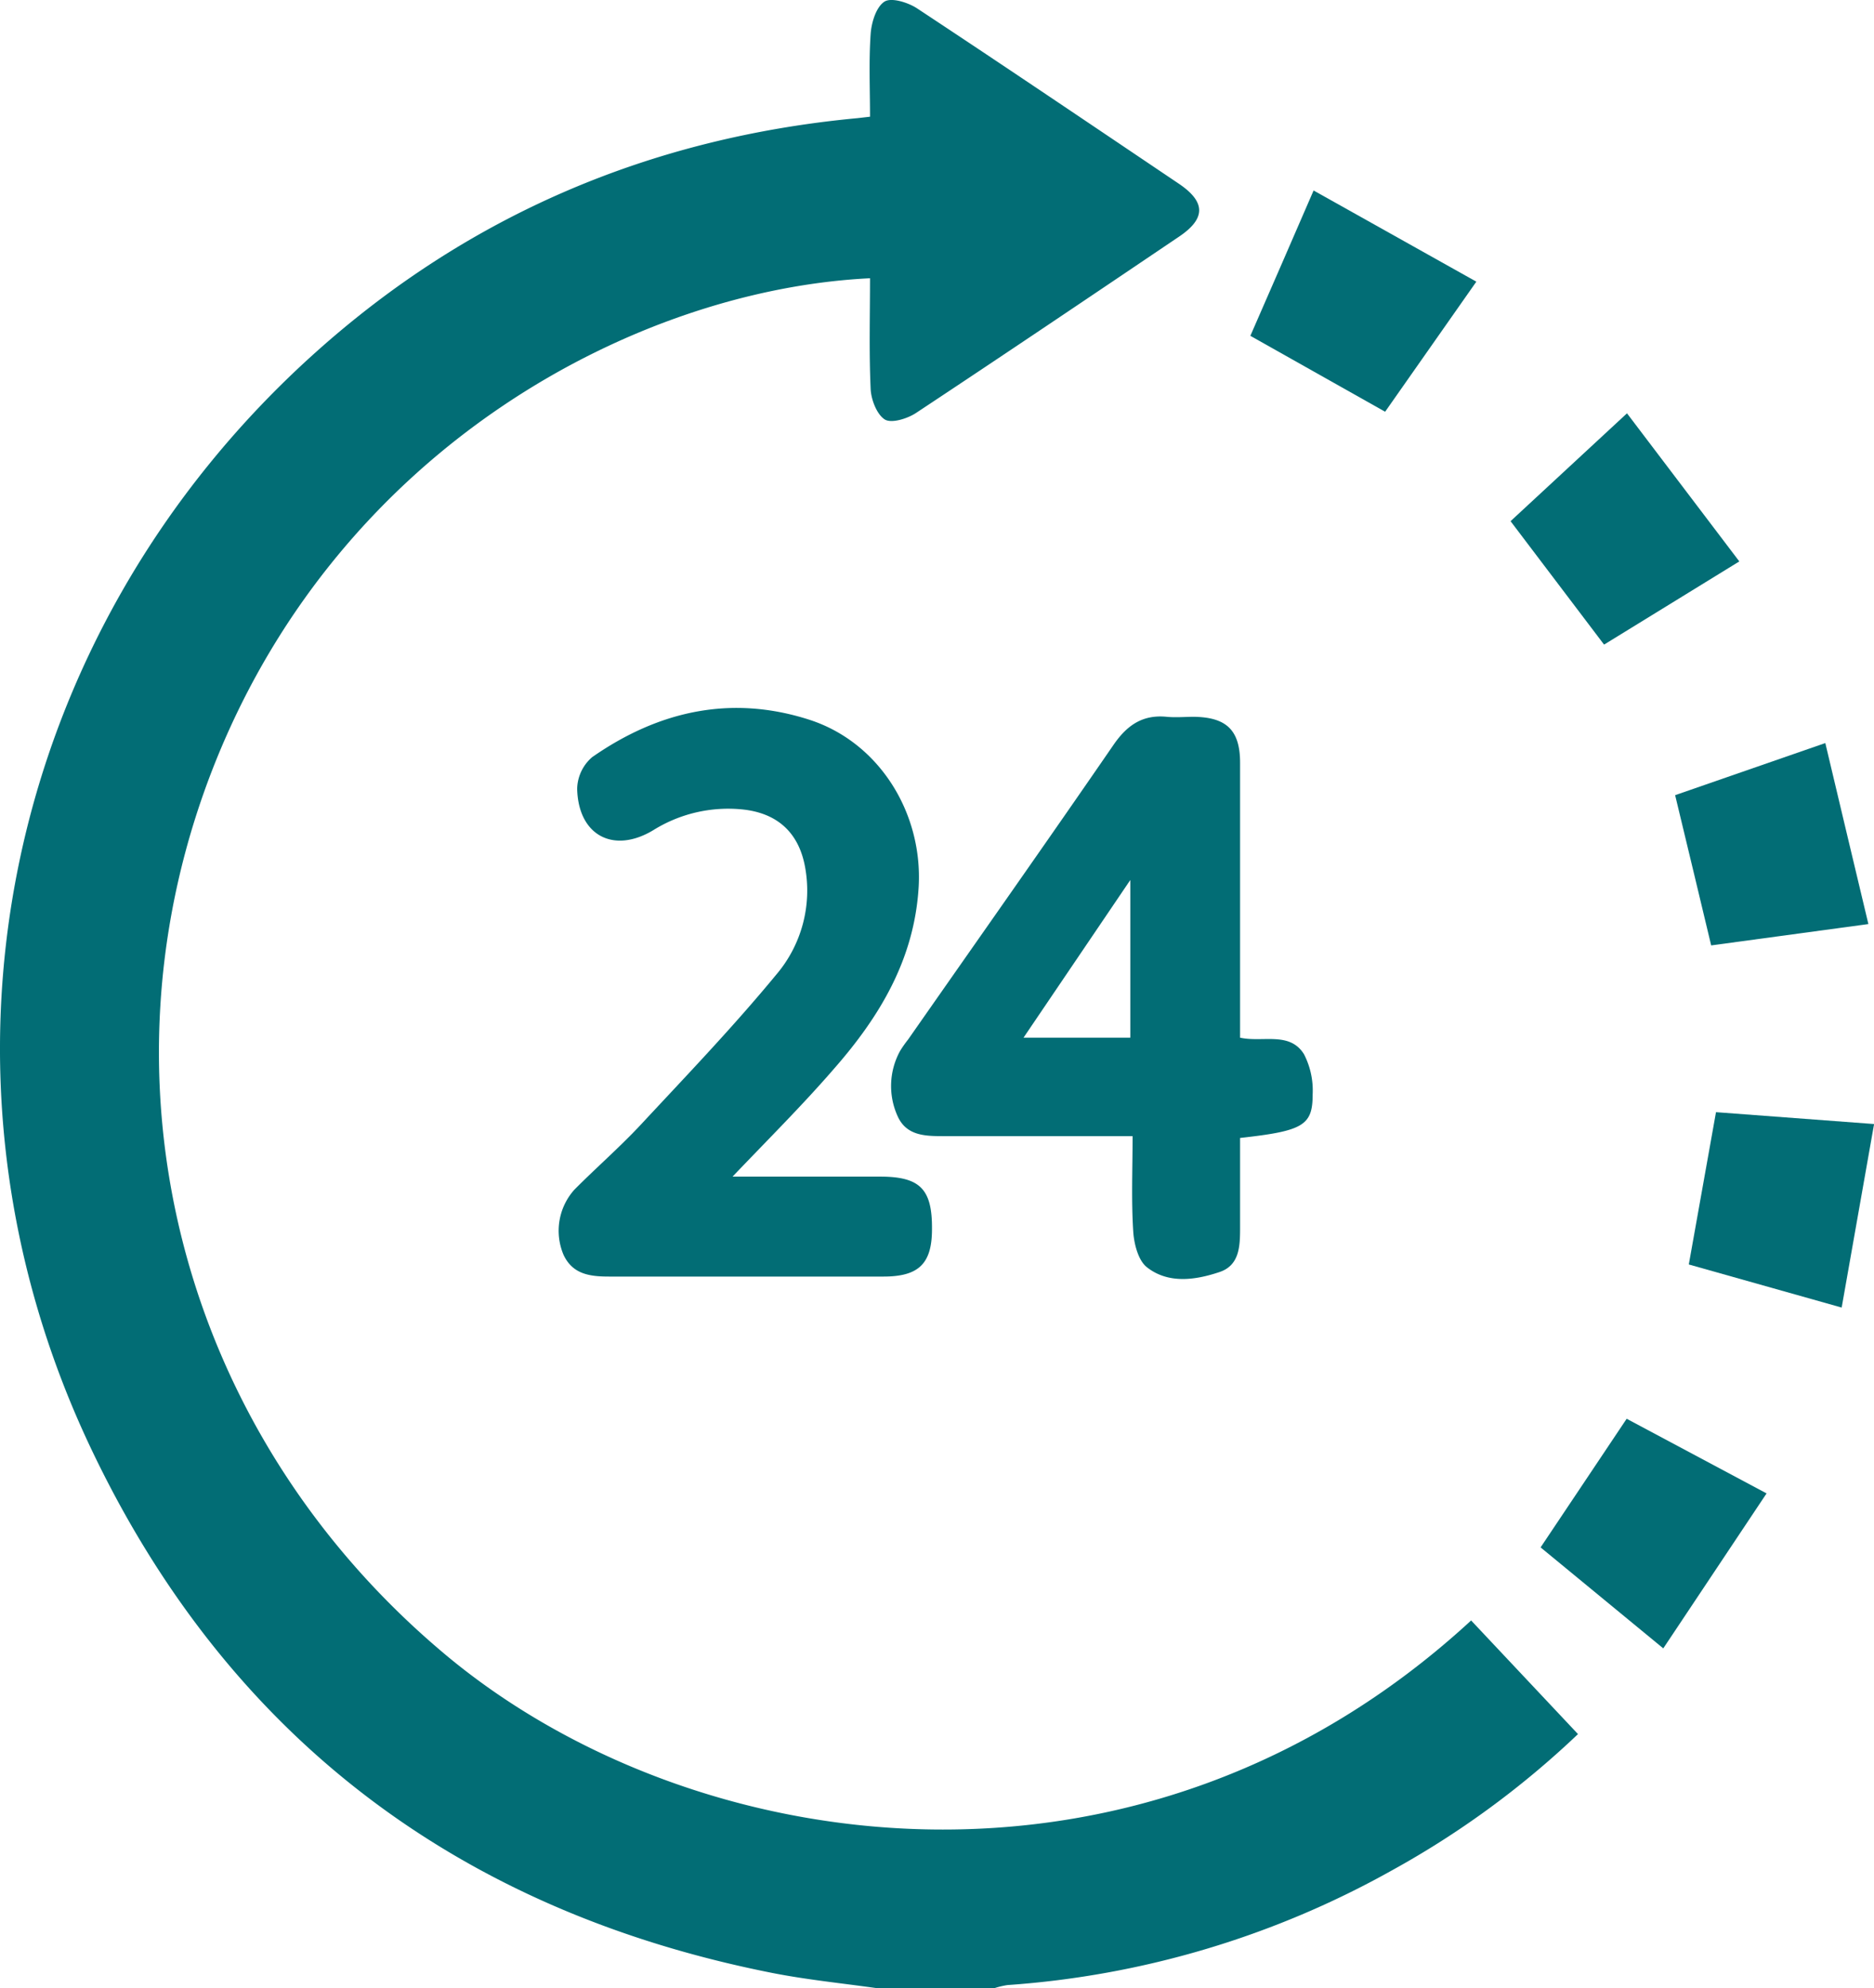
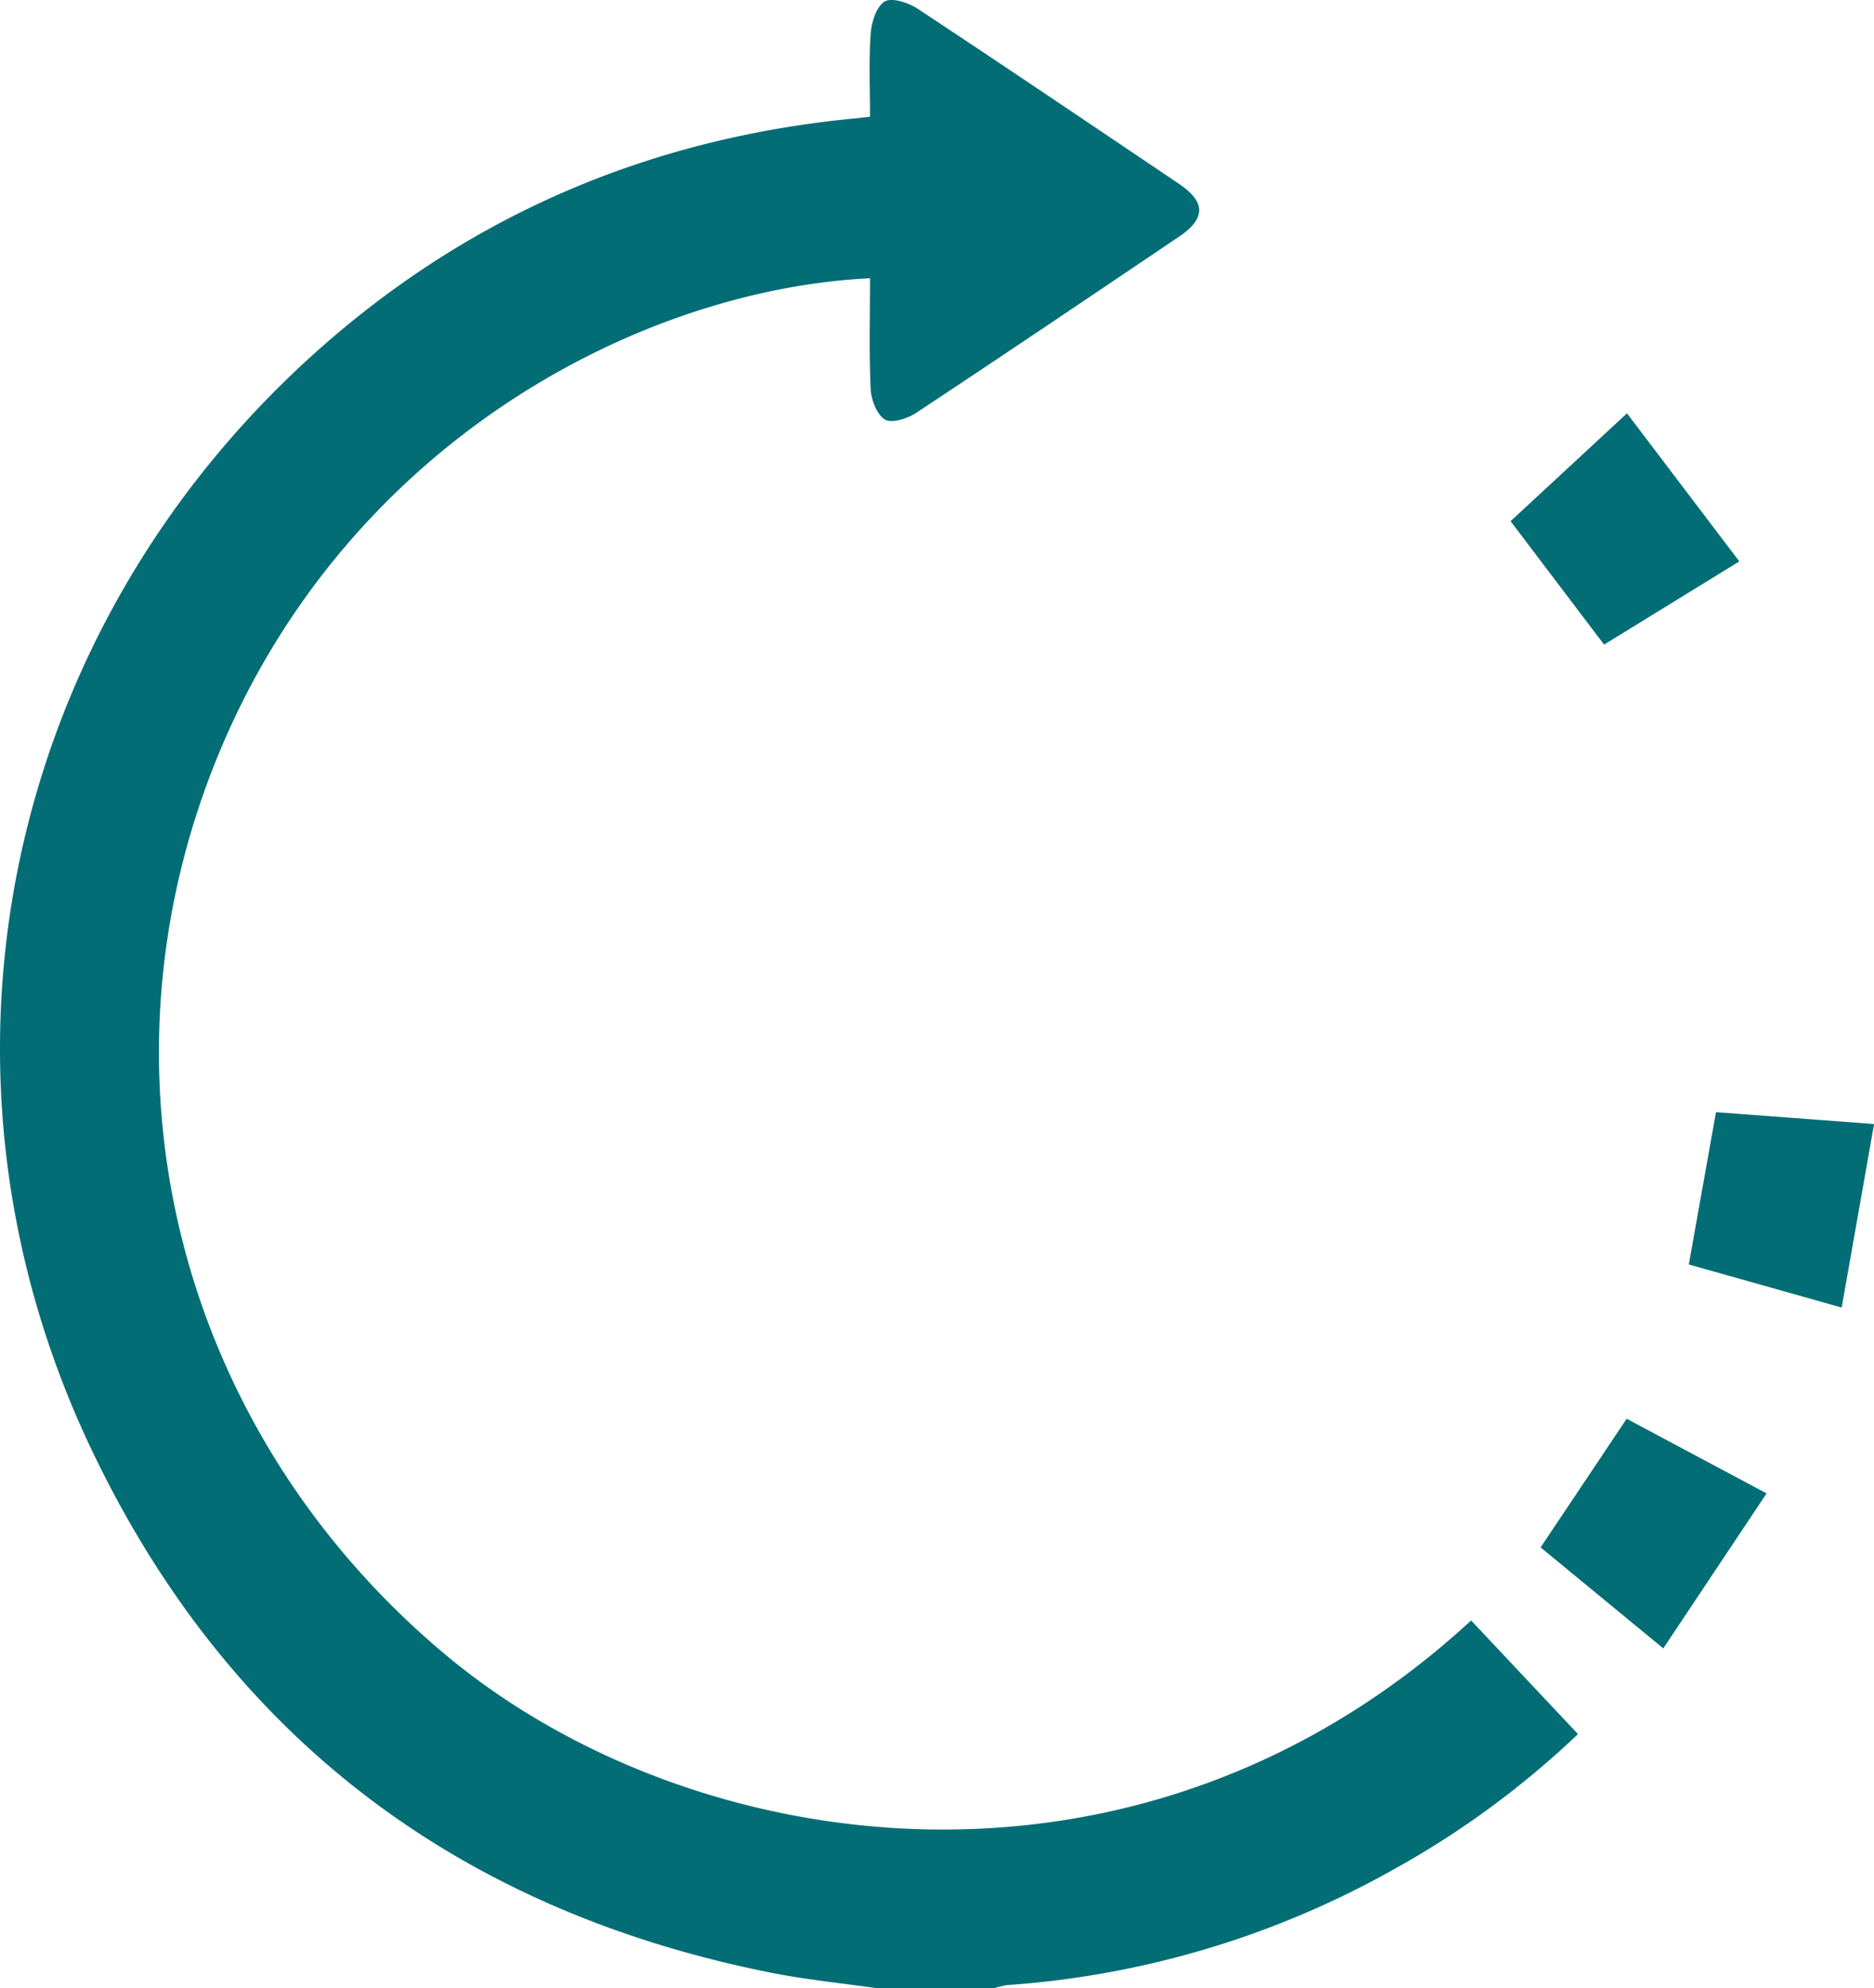
<svg xmlns="http://www.w3.org/2000/svg" id="Layer_1" data-name="Layer 1" viewBox="0 0 237.09 251.45">
  <defs>
    <style>.cls-1{fill:#026d75;}</style>
  </defs>
  <path class="cls-1" d="M111.07,251.45c-4.44-.63-8.91-1.07-13.3-1.93-39.66-7.83-68.86-29.82-86.2-66.22C-11.22,135.5.41,80.05,39.83,44.65c19.52-17.52,42.56-27.27,68.68-29.71l1.56-.18c0-3.48-.16-7,.08-10.46.1-1.46.7-3.43,1.76-4.1.87-.55,3,.12,4.13.87,11.08,7.31,22.07,14.74,33.08,22.15,3.45,2.32,3.46,4.43,0,6.74C138.08,37.41,127,44.88,115.87,52.24c-1.09.71-3.08,1.33-3.93.81-1-.63-1.73-2.5-1.79-3.86-.21-4.65-.08-9.31-.08-14-29.27,1.42-66.66,21-82.79,61.1-16,39.85-4.73,84.52,28.84,112.77,31.18,26.25,88,34.56,130-4.13l13.52,14.37a113.54,113.54,0,0,1-23.42,17.17,116.11,116.11,0,0,1-48.77,14.57,10.56,10.56,0,0,0-1.64.39Z" />
-   <path class="cls-1" d="M143.29,143.68h-2.91c-6.88,0-13.77,0-20.65,0-2.43,0-5,.09-6.17-2.53a9.21,9.21,0,0,1,.33-8.27,14.84,14.84,0,0,1,1-1.42c8.68-12.42,17.41-24.8,26-37.28,1.71-2.48,3.68-3.83,6.72-3.53,1.14.11,2.29,0,3.44,0,4.14.06,5.84,1.71,5.84,5.82q0,16,0,32v2.76c2.86.63,6.26-.82,8.08,2.08a10,10,0,0,1,1.1,5.12c0,3.92-1.24,4.6-9.18,5.48,0,3.69,0,7.44,0,11.18,0,2.39,0,4.93-2.64,5.79-3,1-6.43,1.52-9.15-.62-1.11-.87-1.64-3-1.73-4.55C143.12,151.79,143.29,147.87,143.29,143.68Zm-13.8-12.45H143V111.29Z" />
-   <path class="cls-1" d="M92.68,148.8c6.57,0,12.61,0,18.66,0,5.07,0,6.61,1.58,6.57,6.64,0,4.38-1.68,6-6.15,6-11.55,0-23.11,0-34.66,0-2.41,0-4.63-.25-5.8-2.74a7.79,7.79,0,0,1,1.36-8.24c2.77-2.79,5.75-5.38,8.43-8.25,5.79-6.22,11.69-12.37,17.09-18.92a16.39,16.39,0,0,0,3.64-13.82c-.84-4.27-3.56-6.67-7.93-7.11A17.92,17.92,0,0,0,82.63,105c-5,3-9.47.67-9.61-5.25a5.43,5.43,0,0,1,1.9-4c8.37-5.83,17.56-7.92,27.47-4.73,8.88,2.86,14.4,11.86,13.83,21.21-.56,9.11-4.93,16.34-10.68,22.9C101.57,139.72,97.26,144,92.68,148.8Z" />
-   <path class="cls-1" d="M186.78,35.62,175.24,52.07l-17.05-9.6c2.55-5.83,5.14-11.78,8-18.38Z" />
  <path class="cls-1" d="M210.43,208.46l-15.52-12.77,10.89-16.27,17.7,9.44C219.11,195.43,214.84,201.85,210.43,208.46Z" />
  <path class="cls-1" d="M205.84,52.27,220.05,71,202.94,81.52,191.11,65.91Z" />
-   <path class="cls-1" d="M236.38,116.86l-19.89,2.7c-1.53-6.35-3-12.59-4.56-19l19-6.59C232.74,101.62,234.52,109.05,236.38,116.86Z" />
  <path class="cls-1" d="M213.66,159.91c1.17-6.54,2.27-12.73,3.44-19.26l20,1.5L233,165.36Z" />
</svg>